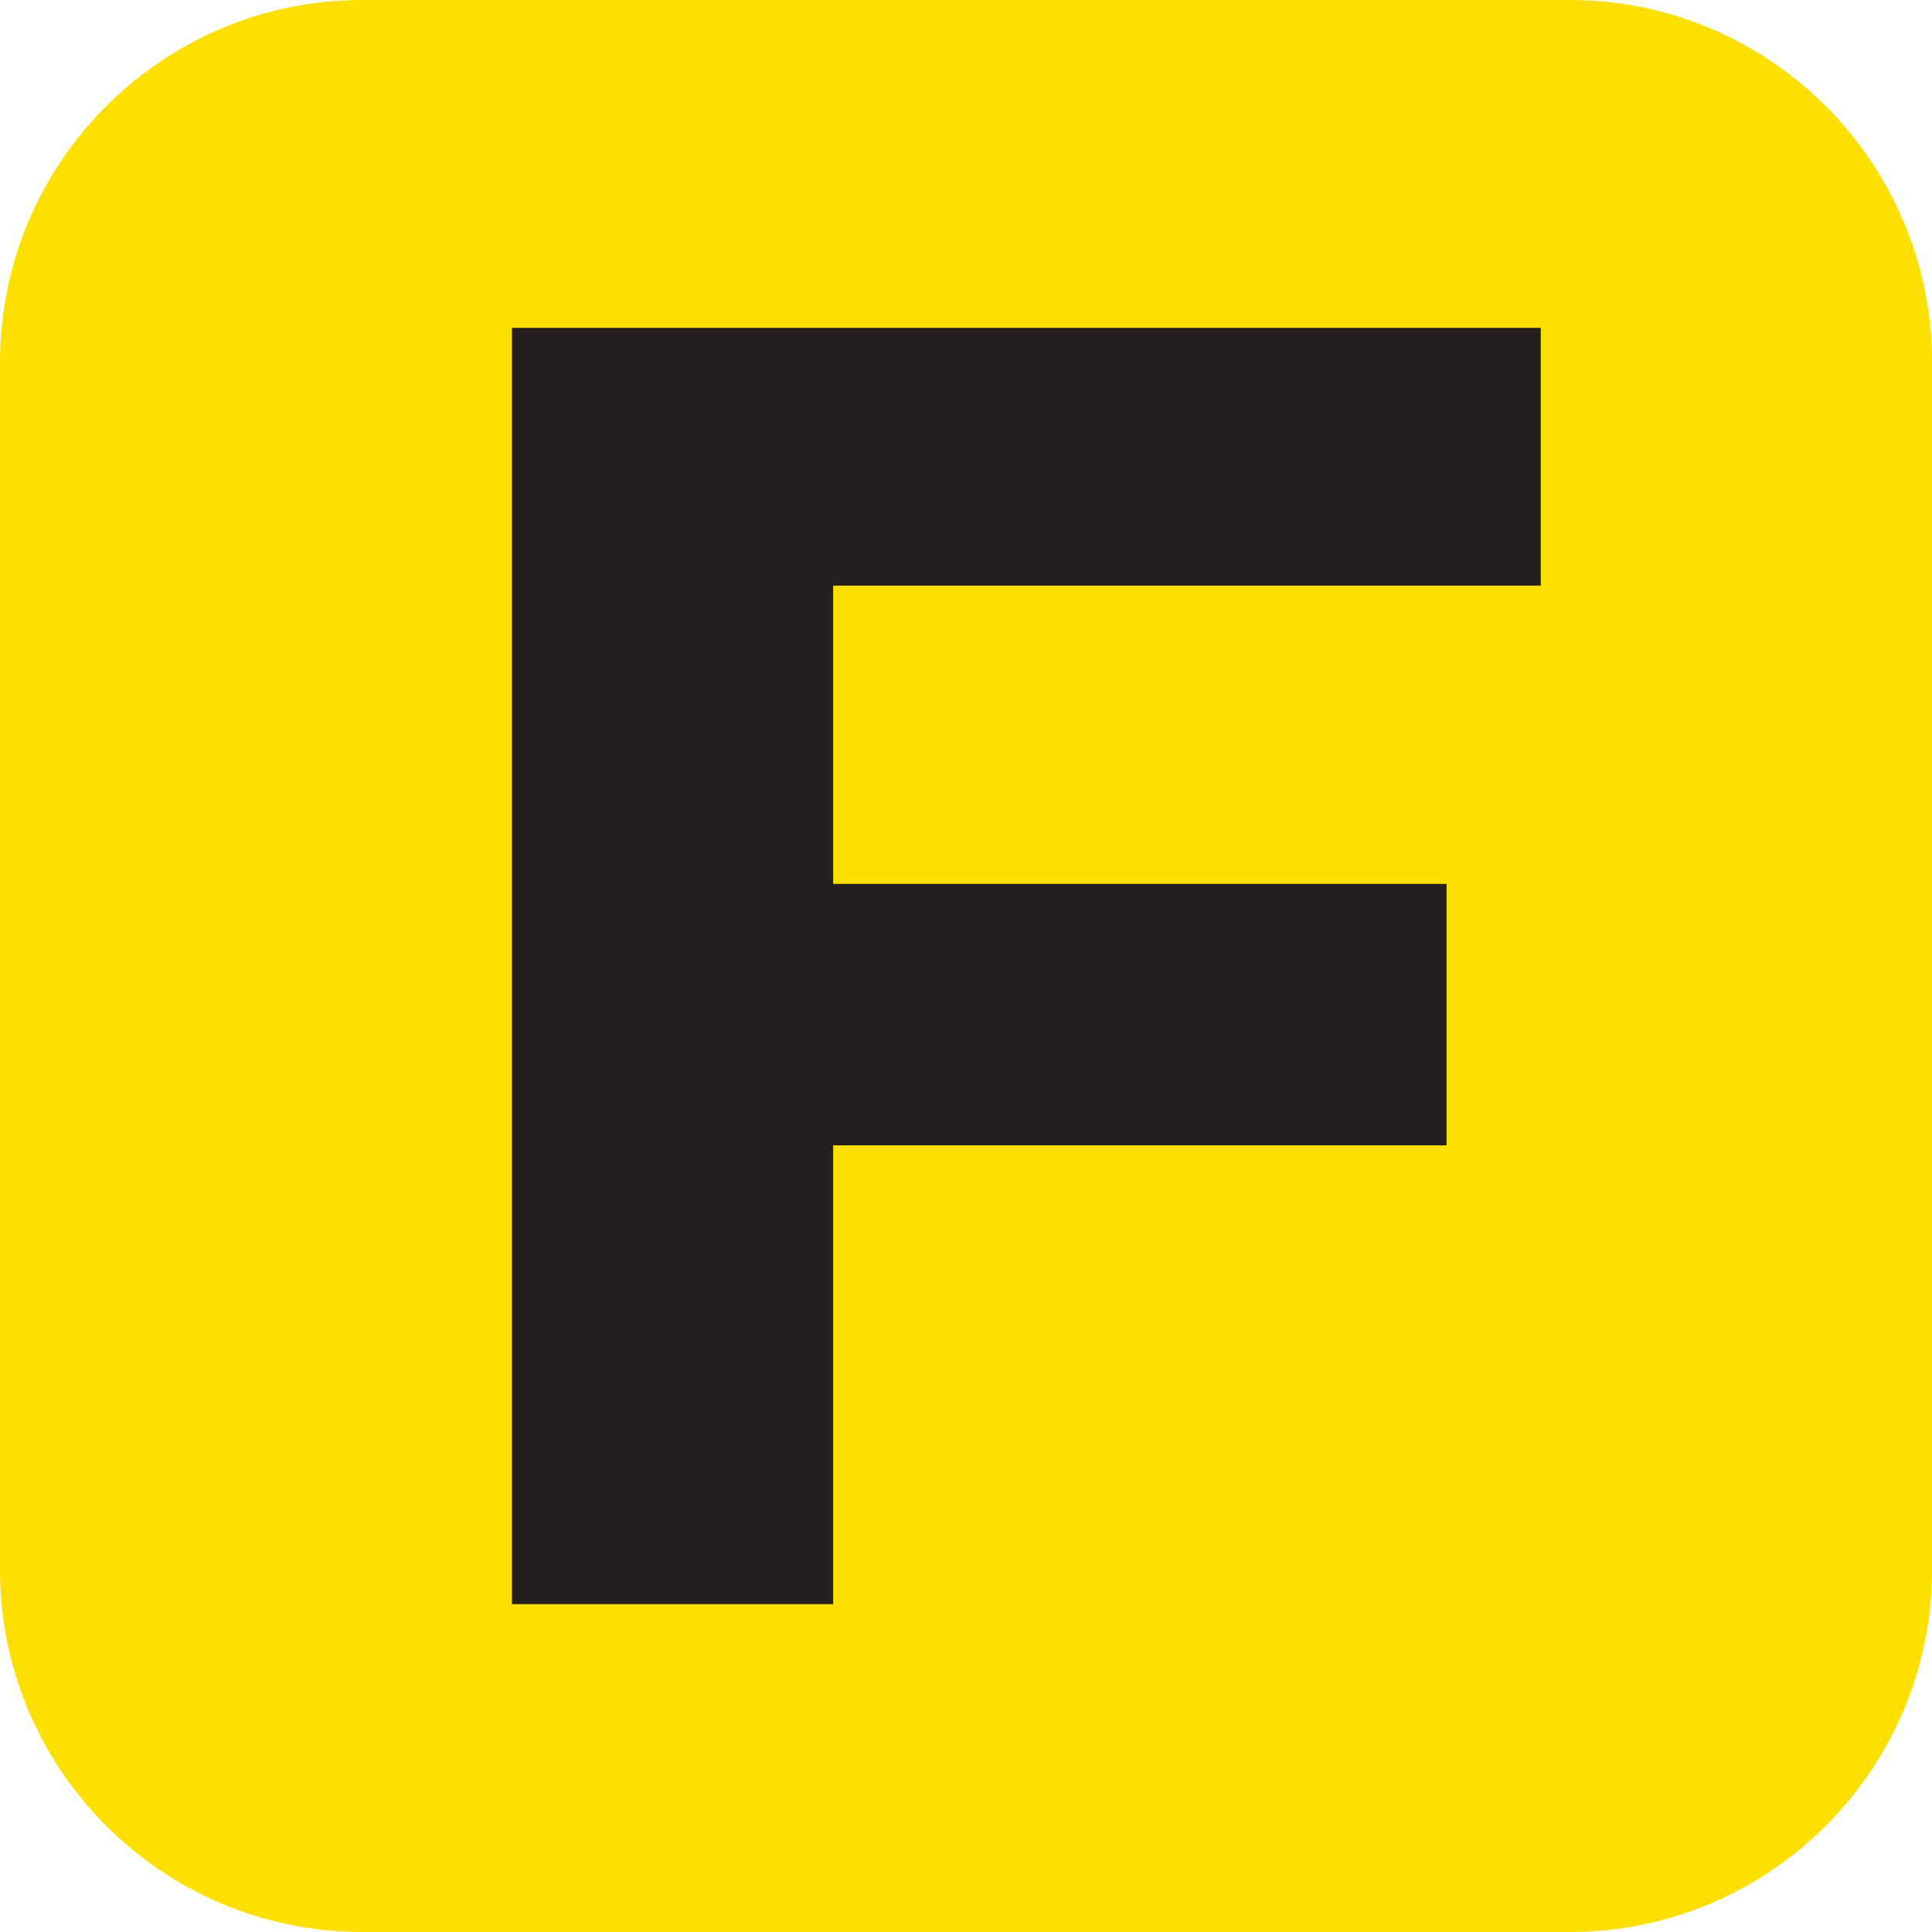
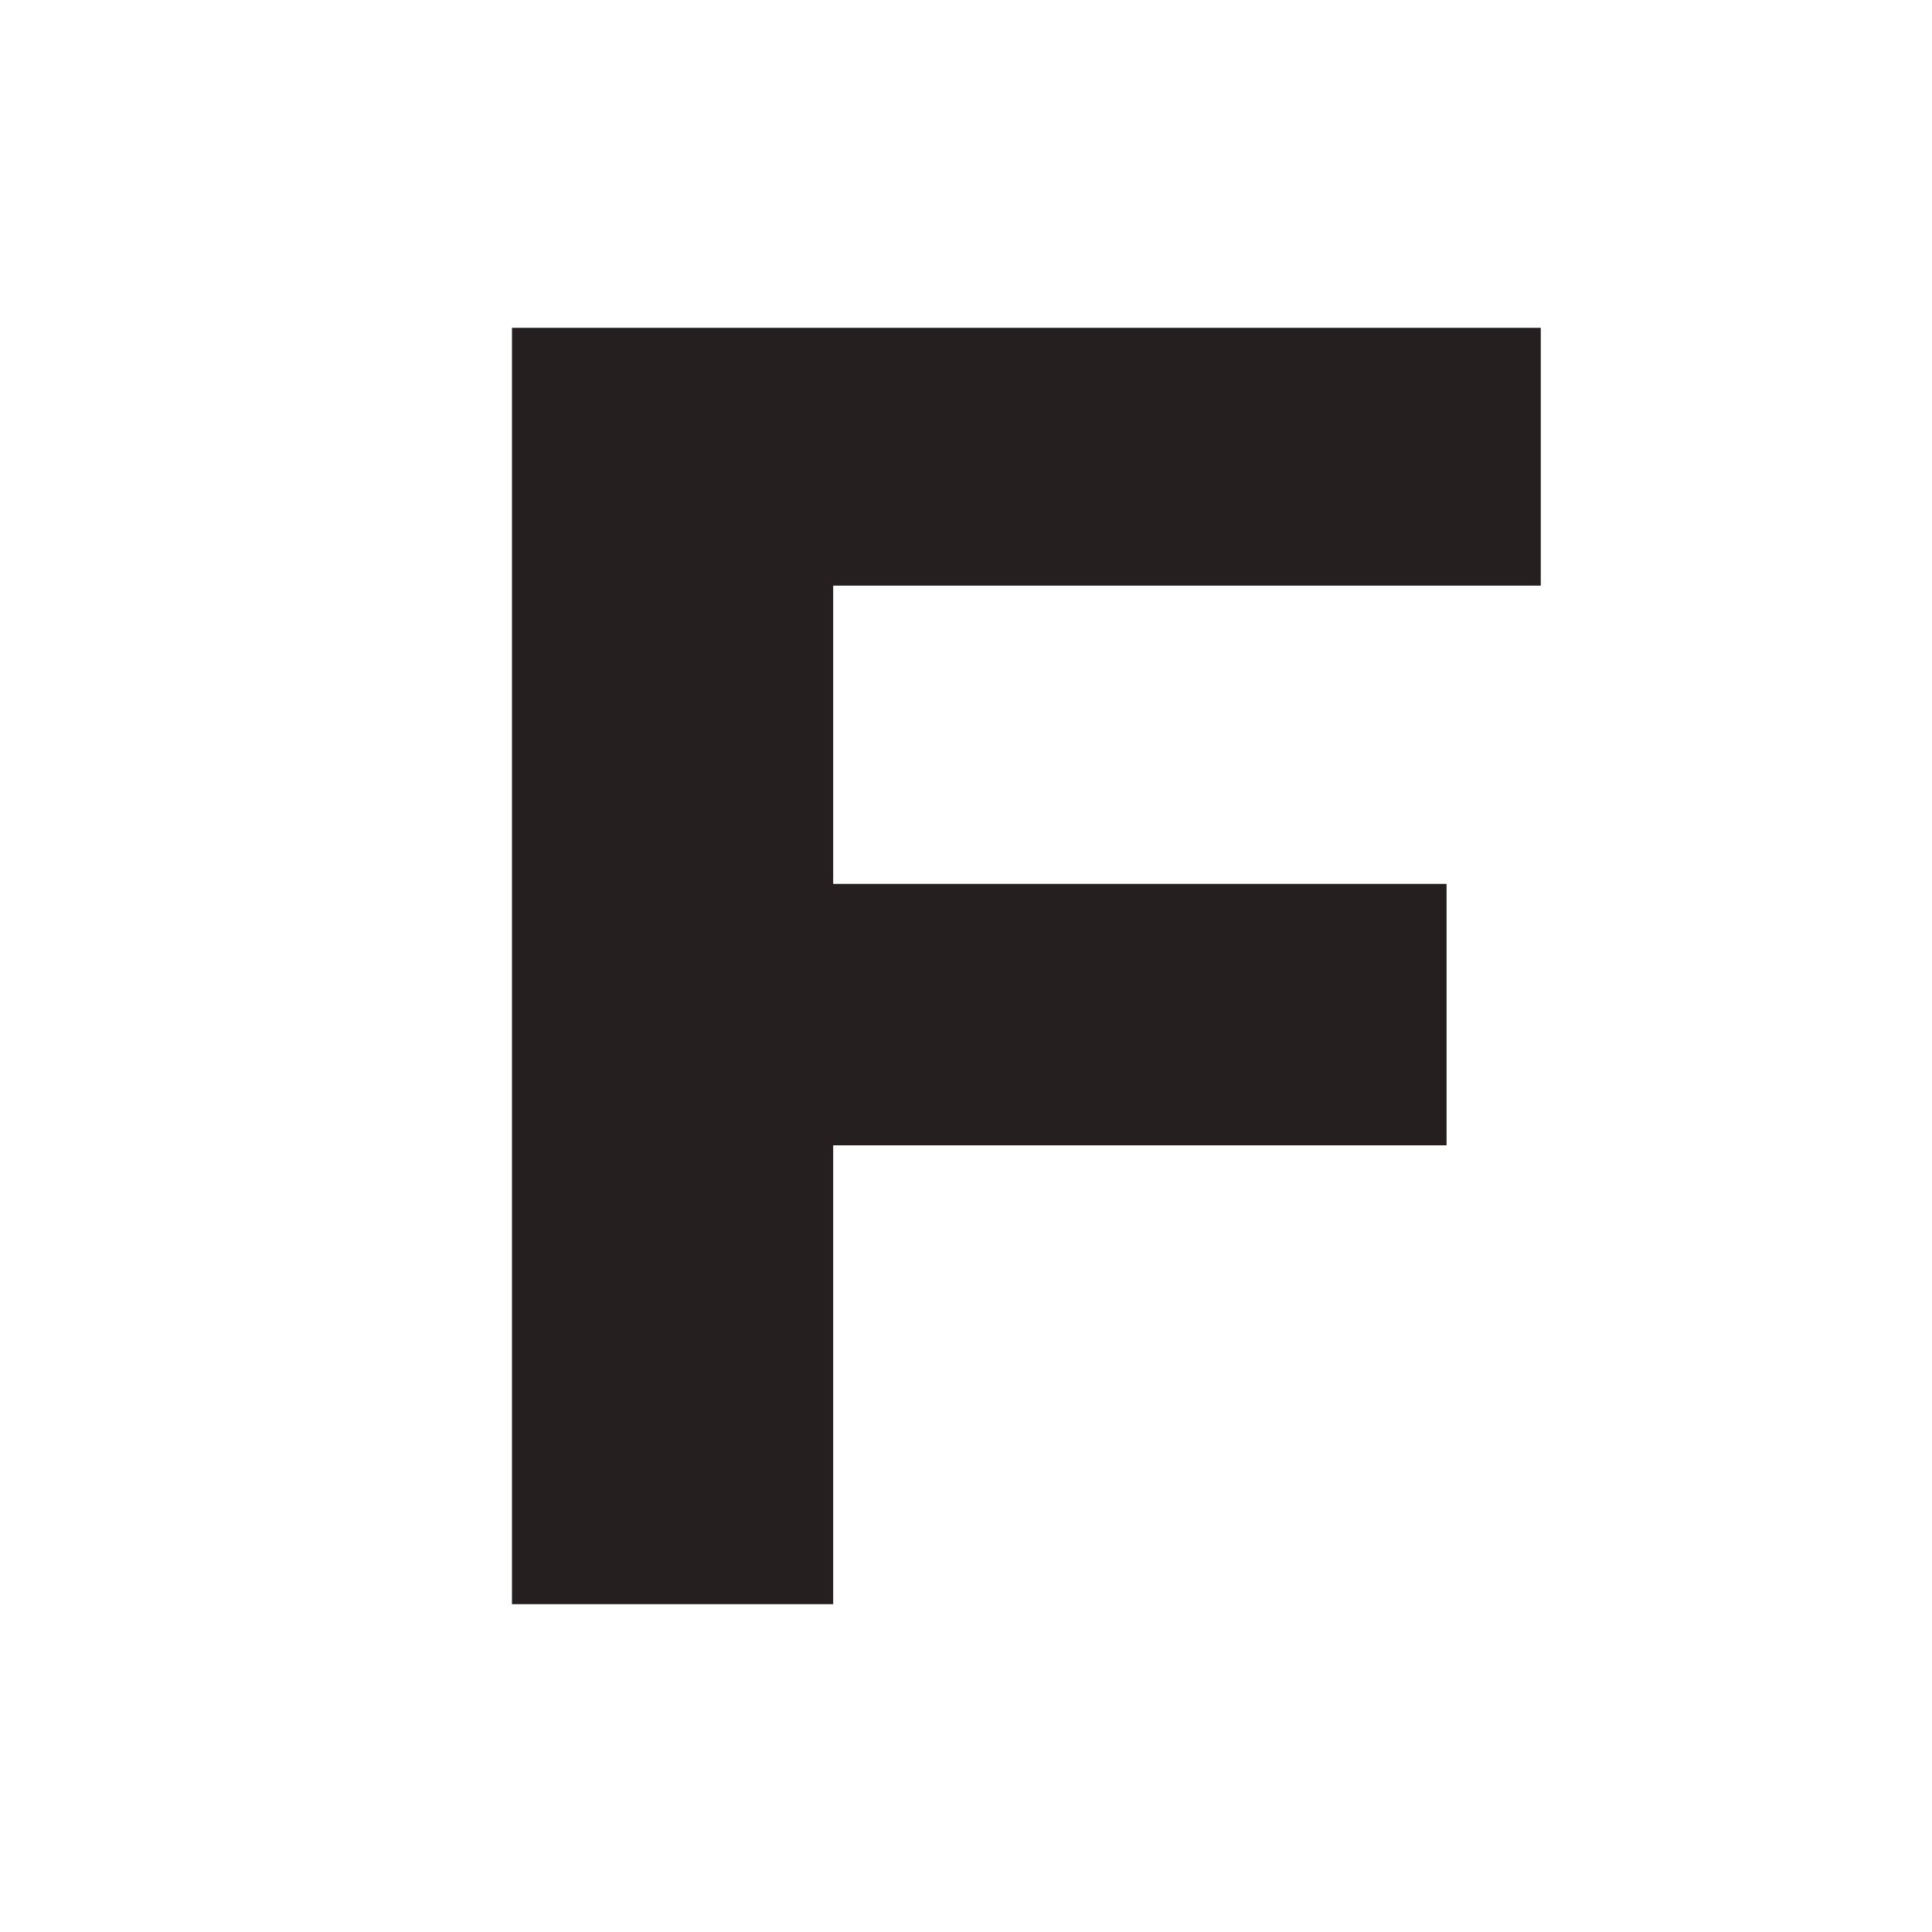
<svg xmlns="http://www.w3.org/2000/svg" version="1.1" id="Слой_1" x="0px" y="0px" viewBox="0 0 32 32" style="enable-background:new 0 0 32 32;" xml:space="preserve">
  <style type="text/css">
	.st0{fill:#FFDF00;}
	.st1{fill:#251F20;}
</style>
-   <path class="st0" d="M6,0h20c3.31,0,6,2.69,6,6v20c0,3.31-2.69,6-6,6H6c-3.31,0-6-2.69-6-6V6C0,2.69,2.69,0,6,0z" />
  <g>
    <path class="st1" d="M8.48,5.43h5.32v21.14H8.48V5.43z M12.07,5.43h13.45V9.7H12.09V5.43H12.07z M12.11,14.64h11.85v4.33H12.11   V14.64z" />
  </g>
</svg>